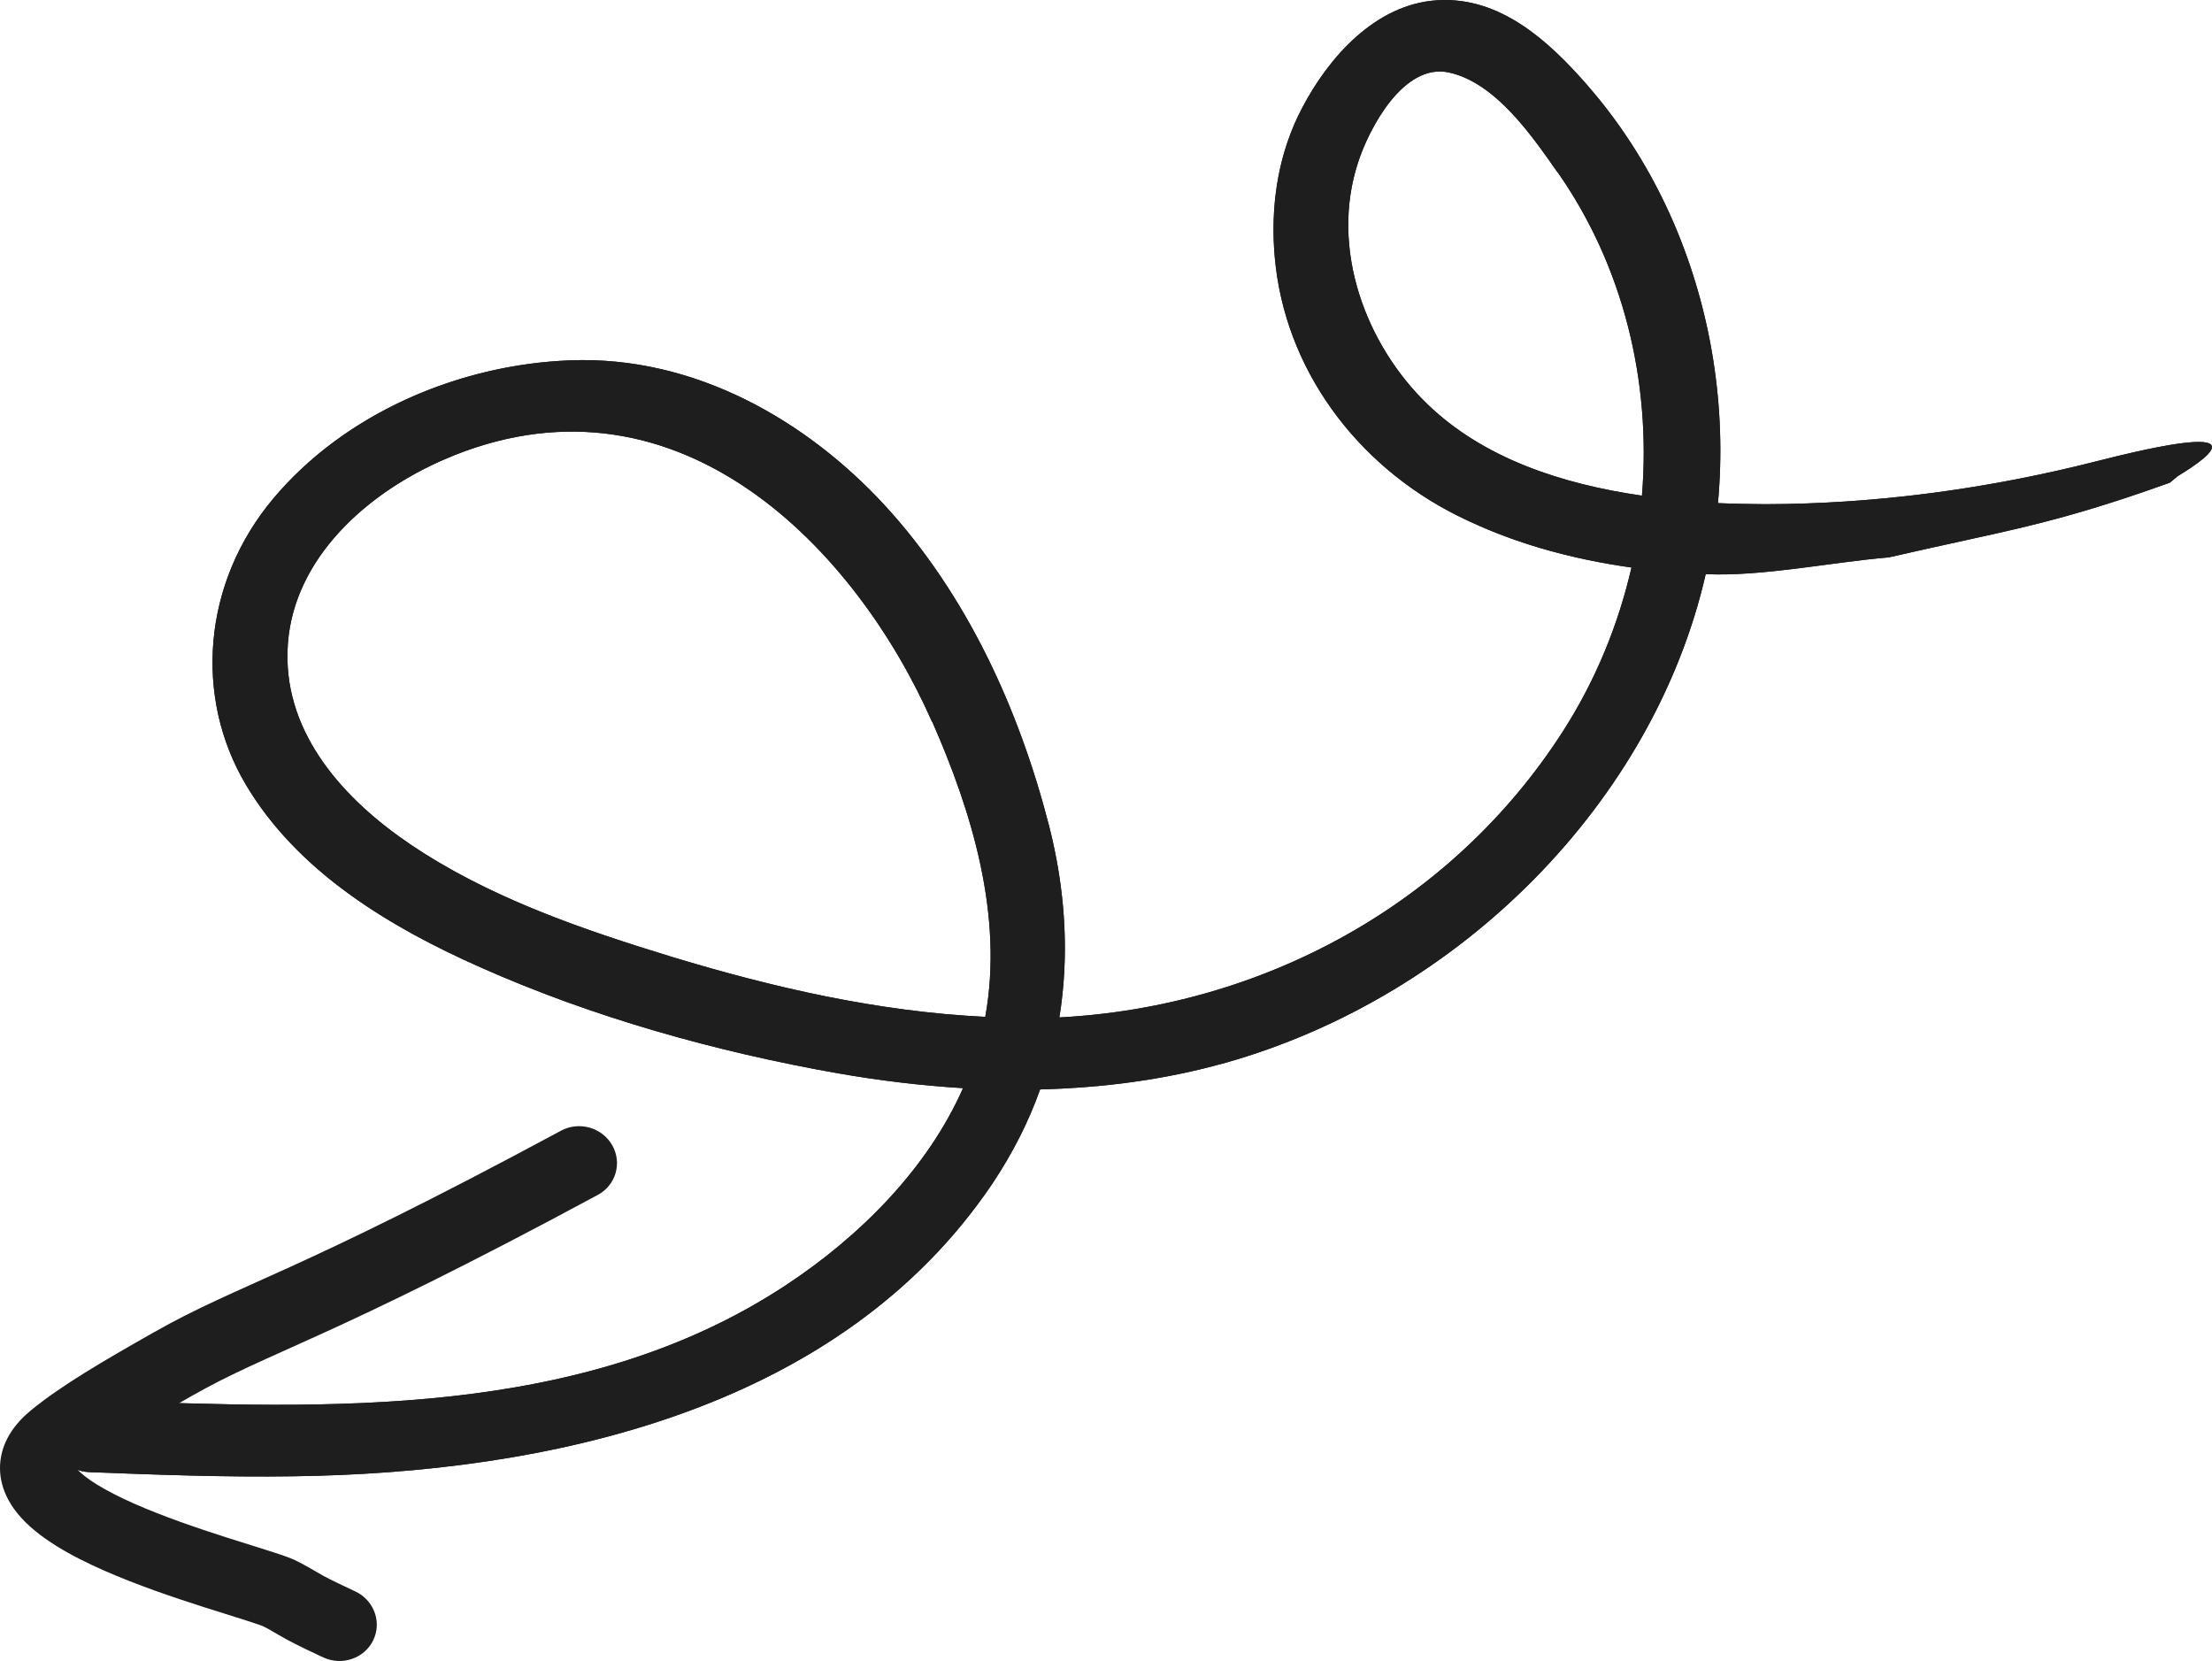
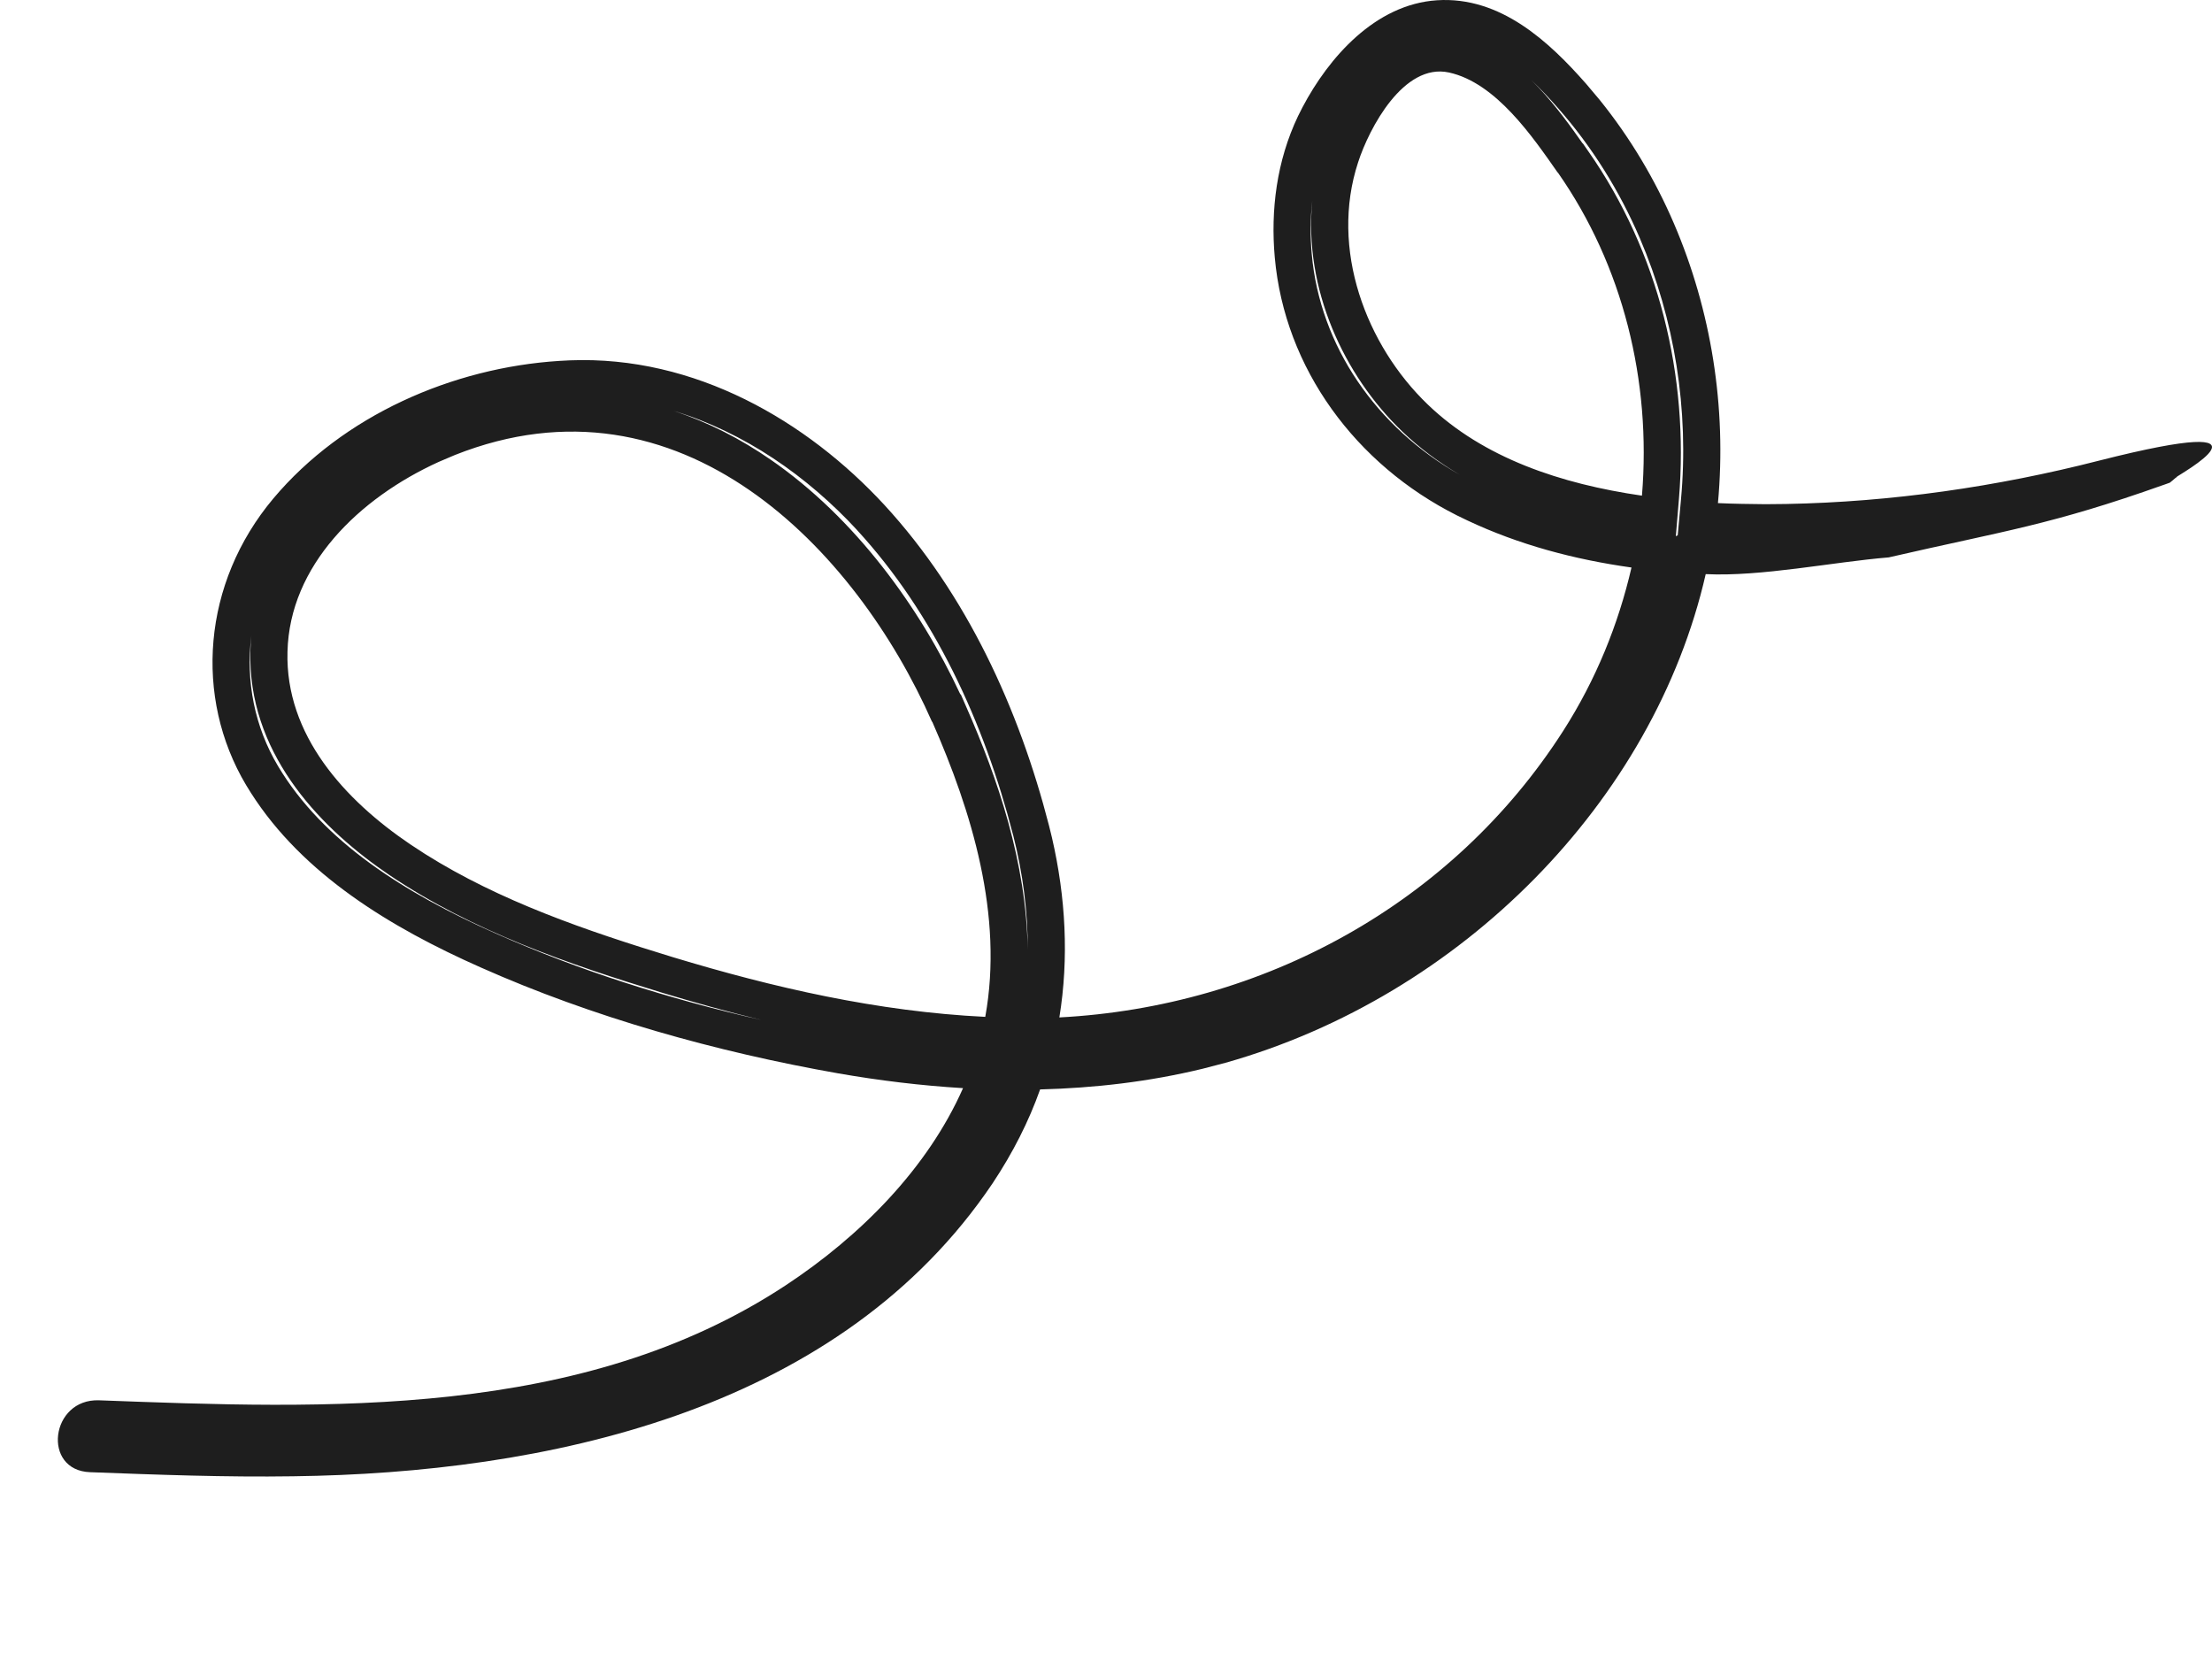
<svg xmlns="http://www.w3.org/2000/svg" viewBox="0 0 73.641 55.29" fill="none">
-   <path d="M72.235 16.068C68.301 17.48 66.82 17.648 62.878 18.554C61.011 18.708 58.645 19.2 56.786 19.111C55.058 26.67 48.655 33.156 40.799 35.377C38.769 35.947 36.698 36.211 34.627 36.264C34.249 37.329 33.723 38.369 33.047 39.386C27.954 46.953 18.258 49.033 9.763 49.141C7.503 49.175 5.252 49.09 3.001 49.005C1.387 48.949 1.675 46.551 3.3 46.612C10.855 46.893 19.369 47.253 26.15 42.789C28.654 41.14 30.883 38.885 32.061 36.221C30.665 36.137 29.27 35.967 27.916 35.731C23.833 35.012 19.723 33.858 16.004 32.203C12.916 30.835 9.899 28.995 8.192 26.131C6.454 23.213 6.734 19.411 9.101 16.592C11.501 13.739 15.299 12.136 18.969 11.995C23.145 11.83 26.869 14.021 29.441 16.806C32.185 19.787 33.925 23.598 34.925 27.489C35.463 29.601 35.61 31.756 35.268 33.867C42.037 33.512 48.345 30.102 52.045 24.324C53.135 22.62 53.878 20.782 54.315 18.891C52.285 18.606 50.32 18.067 48.504 17.156C45.144 15.468 42.769 12.273 42.439 8.565C42.29 6.892 42.529 5.14 43.363 3.569C44.233 1.918 45.781 0.144 47.838 0.009C49.96 -0.131 51.587 1.406 52.804 2.789C54.021 4.172 55.01 5.764 55.731 7.447C56.965 10.326 57.488 13.547 57.193 16.747C57.719 16.772 58.257 16.777 58.769 16.783C62.485 16.776 66.239 16.267 69.885 15.332C76.422 13.672 72.434 15.858 72.46 15.879C72.483 15.901 72.018 16.121 72.041 16.144C72.552 14.649 73.398 15.175 72.235 16.068ZM31.027 24.023C28.499 18.285 22.651 12.169 15.144 15.146C12.267 16.287 9.644 18.633 9.571 21.695C9.495 24.47 11.477 26.629 13.657 28.104C16.267 29.867 19.329 30.923 22.4 31.861C25.751 32.875 29.219 33.674 32.801 33.848C33.415 30.472 32.348 27.006 31.037 24.027L31.027 24.023ZM51.855 5.74C51.03 4.563 49.805 2.755 48.238 2.413C46.724 2.085 45.576 4.28 45.214 5.402C44.264 8.291 45.478 11.494 47.534 13.466C49.389 15.251 51.978 16.111 54.663 16.499C54.98 12.677 54.027 8.834 51.864 5.744L51.855 5.74Z" fill="#1E1E1E" />
  <path d="M47.838 0.009C45.781 0.144 44.233 1.918 43.363 3.569L43.213 3.866C42.501 5.359 42.299 6.997 42.439 8.565C42.769 12.273 45.144 15.468 48.504 17.156L48.847 17.322C50.566 18.133 52.412 18.624 54.315 18.891C53.878 20.782 53.135 22.62 52.045 24.324C48.345 30.102 42.037 33.512 35.268 33.867C35.589 31.888 35.48 29.87 35.022 27.885L34.925 27.489C33.925 23.598 32.185 19.787 29.441 16.806C26.869 14.021 23.145 11.83 18.969 11.995L18.625 12.013C15.063 12.238 11.426 13.828 9.101 16.592C6.734 19.411 6.454 23.213 8.192 26.131L8.356 26.396C10.087 29.109 13.012 30.878 16.004 32.203C19.723 33.858 23.833 35.012 27.916 35.731C29.27 35.967 30.665 36.137 32.061 36.221C30.883 38.885 28.654 41.14 26.15 42.789C19.369 47.253 10.855 46.893 3.3 46.612C1.675 46.551 1.387 48.949 3.001 49.005C5.252 49.09 7.503 49.175 9.763 49.141C18.125 49.034 27.652 47.018 32.805 39.736L33.047 39.386C33.723 38.369 34.249 37.329 34.627 36.264C36.439 36.217 38.251 36.009 40.035 35.576L40.799 35.377C48.655 33.156 55.058 26.67 56.786 19.111C58.645 19.2 61.011 18.708 62.878 18.554C66.756 17.662 68.252 17.484 72.045 16.135C72.044 16.138 72.042 16.141 72.041 16.144C72.039 16.141 72.043 16.139 72.049 16.134C72.11 16.112 72.173 16.091 72.235 16.068C72.302 16.017 72.362 15.966 72.416 15.917C72.447 15.898 72.465 15.884 72.46 15.879C72.434 15.858 76.422 13.672 69.885 15.332C66.467 16.208 62.954 16.711 59.466 16.776L58.769 16.783C58.257 16.777 57.719 16.772 57.193 16.747C57.488 13.547 56.965 10.326 55.731 7.447C55.1 5.975 54.264 4.572 53.249 3.317L52.804 2.789C51.587 1.406 49.96 -0.131 47.838 0.009ZM15.144 15.146C22.651 12.169 28.499 18.285 31.027 24.023L31.037 24.027C32.348 27.006 33.415 30.472 32.801 33.848C29.219 33.674 25.751 32.875 22.4 31.861C19.521 30.982 16.65 29.999 14.152 28.427L13.657 28.104C11.477 26.629 9.495 24.47 9.571 21.695C9.64 18.824 11.949 16.583 14.608 15.374L15.144 15.146ZM8.368 21.166C8.353 21.329 8.339 21.494 8.335 21.661L8.334 21.98C8.394 25.245 10.755 27.633 12.964 29.128C15.741 31.003 18.96 32.103 22.038 33.043L22.041 33.044C23.123 33.371 24.224 33.678 25.34 33.95C22.282 33.255 19.276 32.306 16.506 31.073L16.504 31.072C13.48 29.733 10.759 28.023 9.254 25.498C8.478 24.195 8.176 22.672 8.368 21.166ZM22.429 13.678C24.778 14.387 26.885 15.859 28.532 17.642L28.531 17.643C31.099 20.433 32.762 24.041 33.728 27.796L33.729 27.795C34.053 29.069 34.22 30.348 34.214 31.612C34.17 28.708 33.212 25.901 32.168 23.529L31.988 23.118L31.969 23.108C30.624 20.22 28.473 17.244 25.654 15.299C24.66 14.612 23.58 14.055 22.429 13.678ZM50.988 2.674C51.287 2.958 51.583 3.272 51.876 3.606C53.003 4.886 53.923 6.367 54.595 7.935C55.748 10.625 56.238 13.64 55.962 16.634L55.853 17.828L55.812 17.826L55.806 17.853L55.791 17.851L55.895 16.601C56.234 12.514 55.217 8.379 52.877 5.035L52.697 4.776L52.685 4.77C52.304 4.226 51.805 3.531 51.224 2.915C51.148 2.835 51.069 2.754 50.988 2.674ZM45.214 5.402C45.576 4.28 46.724 2.085 48.238 2.413C49.805 2.755 51.03 4.563 51.855 5.74L51.864 5.744C54.027 8.834 54.98 12.677 54.663 16.499C51.978 16.111 49.389 15.251 47.534 13.466C45.478 11.494 44.264 8.291 45.214 5.402ZM43.689 6.679C43.396 9.6 44.736 12.495 46.679 14.358C47.265 14.922 47.911 15.397 48.595 15.802C45.828 14.235 43.943 11.523 43.67 8.455C43.617 7.861 43.621 7.265 43.689 6.679Z" fill="#1E1E1E" />
-   <path d="M20.38 38.118C20.041 37.528 19.277 37.313 18.675 37.638C14.203 40.047 11.54 41.315 9.652 42.176C7.786 43.027 6.567 43.528 5.107 44.357C3.448 45.298 2.048 46.113 1.044 46.934C0.529 47.354 0.098 47.912 0.014 48.625C-0.07 49.349 0.236 49.955 0.593 50.391C1.255 51.198 2.413 51.815 3.453 52.274C4.553 52.759 5.774 53.172 6.771 53.491C7.264 53.649 7.734 53.795 8.082 53.904C8.447 54.02 8.658 54.092 8.752 54.13C9.002 54.248 9.096 54.328 9.546 54.574C9.919 54.777 10.357 54.981 10.757 55.168C11.383 55.461 12.13 55.206 12.425 54.6C12.701 54.031 12.482 53.355 11.938 53.032L11.825 52.972L11.241 52.695C11.062 52.609 10.9 52.528 10.755 52.449C10.607 52.367 10.33 52.199 10.058 52.053L9.791 51.919L9.756 51.903C9.529 51.806 9.181 51.694 8.836 51.585C8.455 51.464 8.028 51.333 7.533 51.175C6.556 50.862 5.441 50.481 4.47 50.053C3.466 49.61 2.827 49.201 2.565 48.9C2.59 48.875 2.621 48.844 2.664 48.809C3.476 48.145 4.68 47.433 6.382 46.467C7.716 45.71 8.773 45.281 10.732 44.387C12.67 43.503 15.382 42.21 19.902 39.775C20.505 39.45 20.719 38.708 20.38 38.118Z" fill="#1E1E1E" />
</svg>